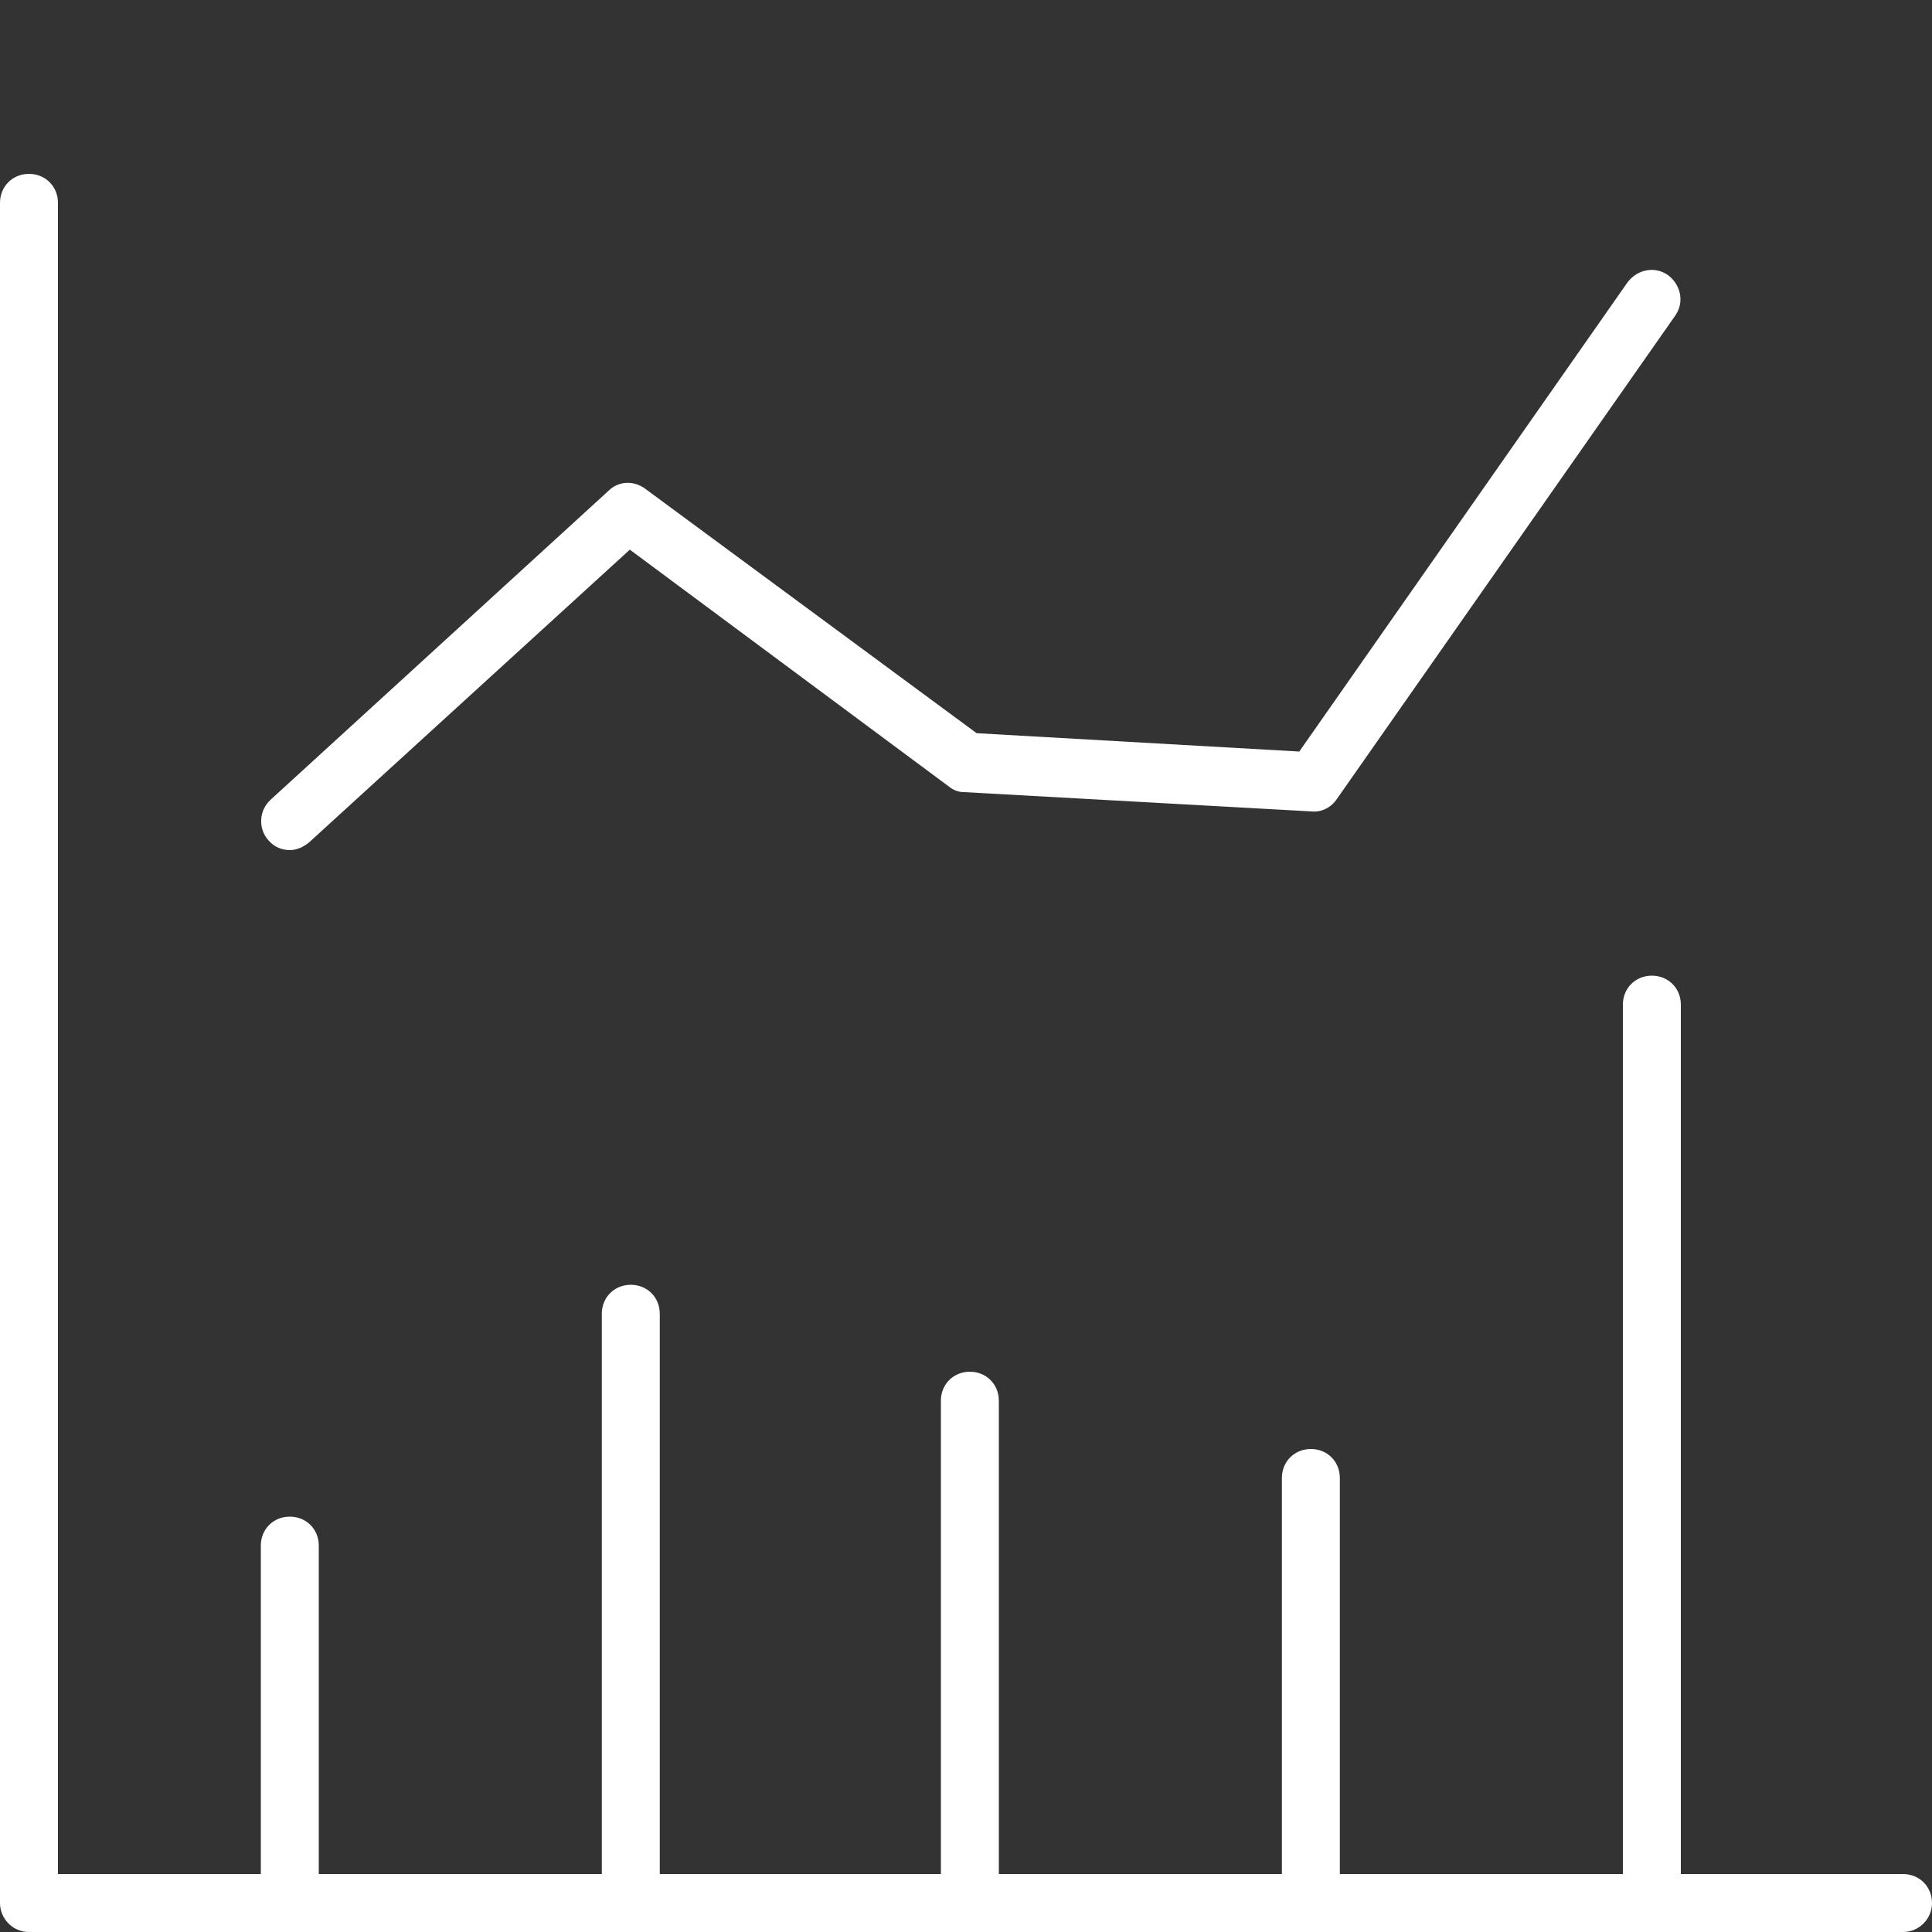
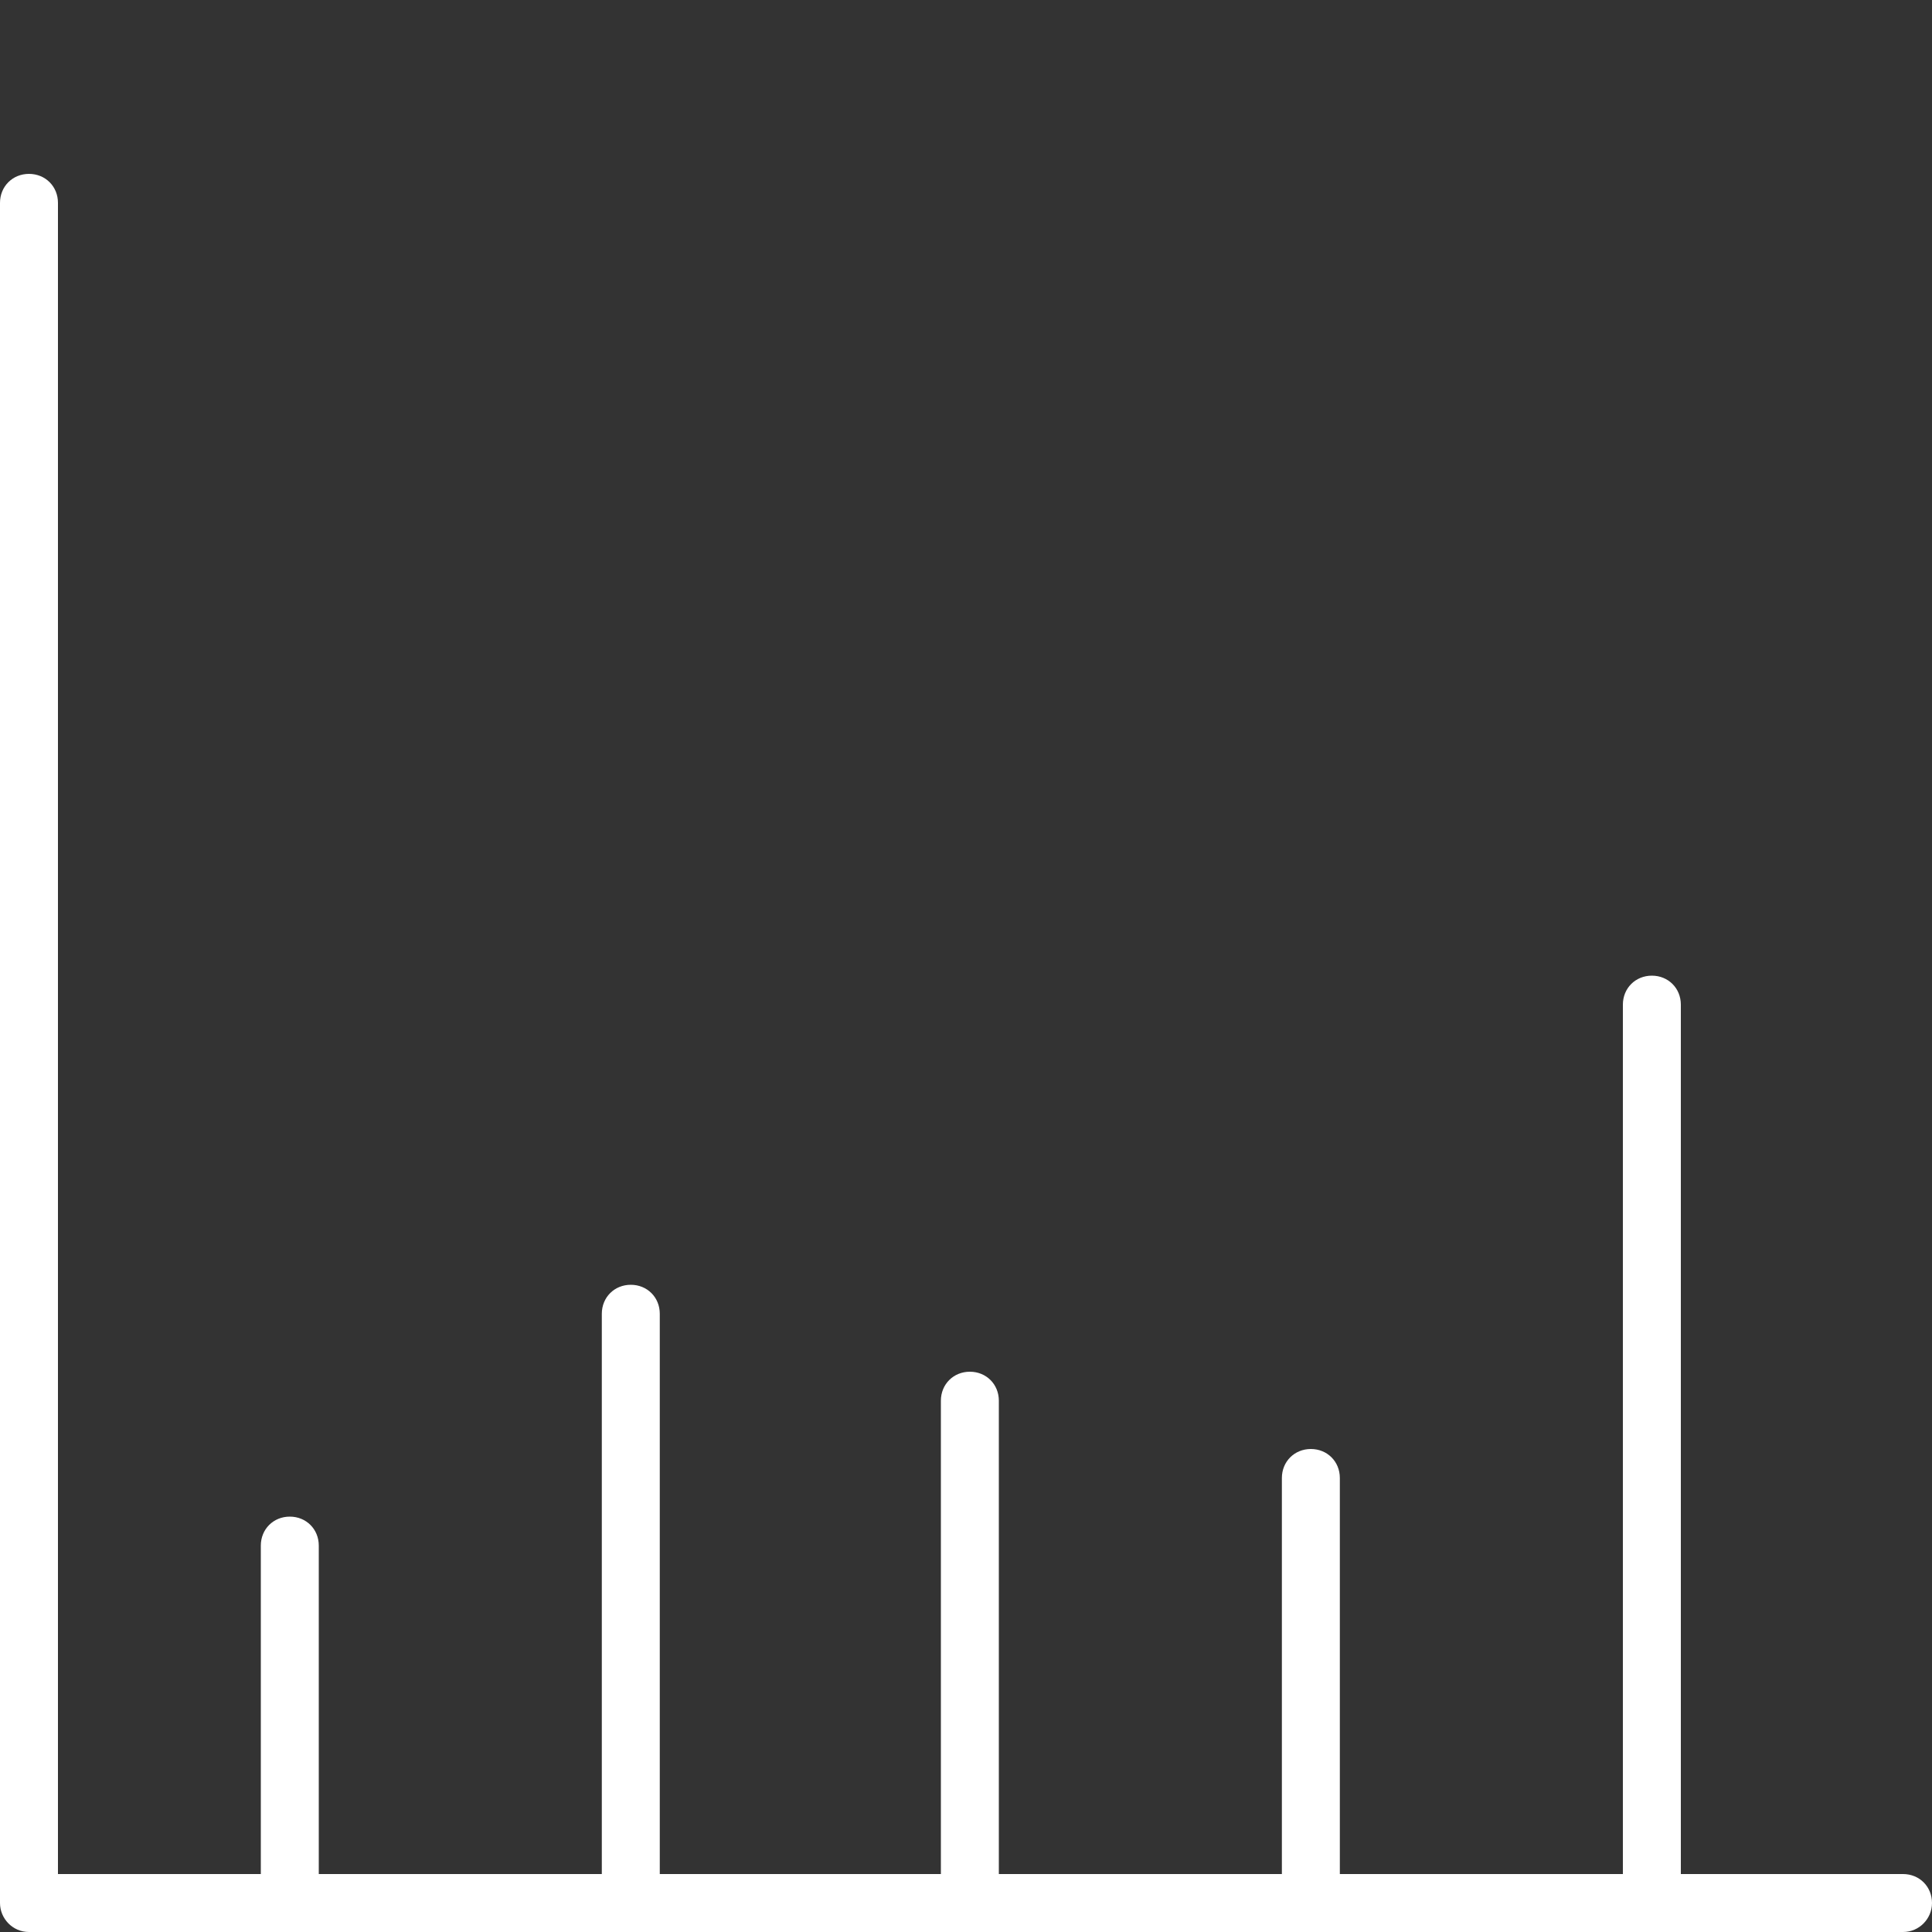
<svg xmlns="http://www.w3.org/2000/svg" t="1715566710369" class="icon" viewBox="0 0 1024 1024" version="1.1" p-id="3468" width="256" height="256">
  <rect x="0" y="0" width="1024" height="1024" fill="#333333" stroke="none" />
  <path d="M1008.64 993.28h-117.76v-460.8c0-8.704-6.656-15.36-15.36-15.36s-15.36 6.656-15.36 15.36v460.8h-150.016v-209.92c0-8.704-6.656-15.36-15.36-15.36s-15.36 6.656-15.36 15.36v209.92h-150.016v-250.88c0-8.704-6.656-15.36-15.36-15.36s-15.36 6.656-15.36 15.36v250.88H349.696v-296.96c0-8.704-6.656-15.36-15.36-15.36s-15.36 6.656-15.36 15.36v296.96H168.96v-174.08c0-8.704-6.656-15.36-15.36-15.36s-15.36 6.656-15.36 15.36v174.08H30.72V107.52c0-8.704-6.656-15.36-15.36-15.36s-15.36 6.656-15.36 15.36v901.12c0 8.192 6.656 15.36 15.36 15.36h993.28c8.704 0 15.36-7.168 15.36-15.36 0-8.704-6.656-15.36-15.36-15.36z" p-id="3469" fill="#ffffff" />
-   <path d="M153.6 450.56c3.584 0 7.168-1.536 10.24-4.096l169.984-155.136 168.96 125.44c2.56 2.048 5.12 3.072 8.192 3.072l184.32 10.24c5.12 0.512 10.24-2.048 13.312-6.656l179.2-256c5.12-7.168 3.072-16.384-3.584-21.504-7.168-5.12-16.384-3.072-21.504 3.584l-174.08 248.832-171.008-9.728-175.616-129.536c-6.144-4.608-14.336-4.096-19.456 1.024l-179.2 163.84c-6.144 5.632-6.656 15.36-1.024 21.504 3.072 3.584 7.168 5.12 11.264 5.12z" p-id="3470" fill="#ffffff" />
</svg>